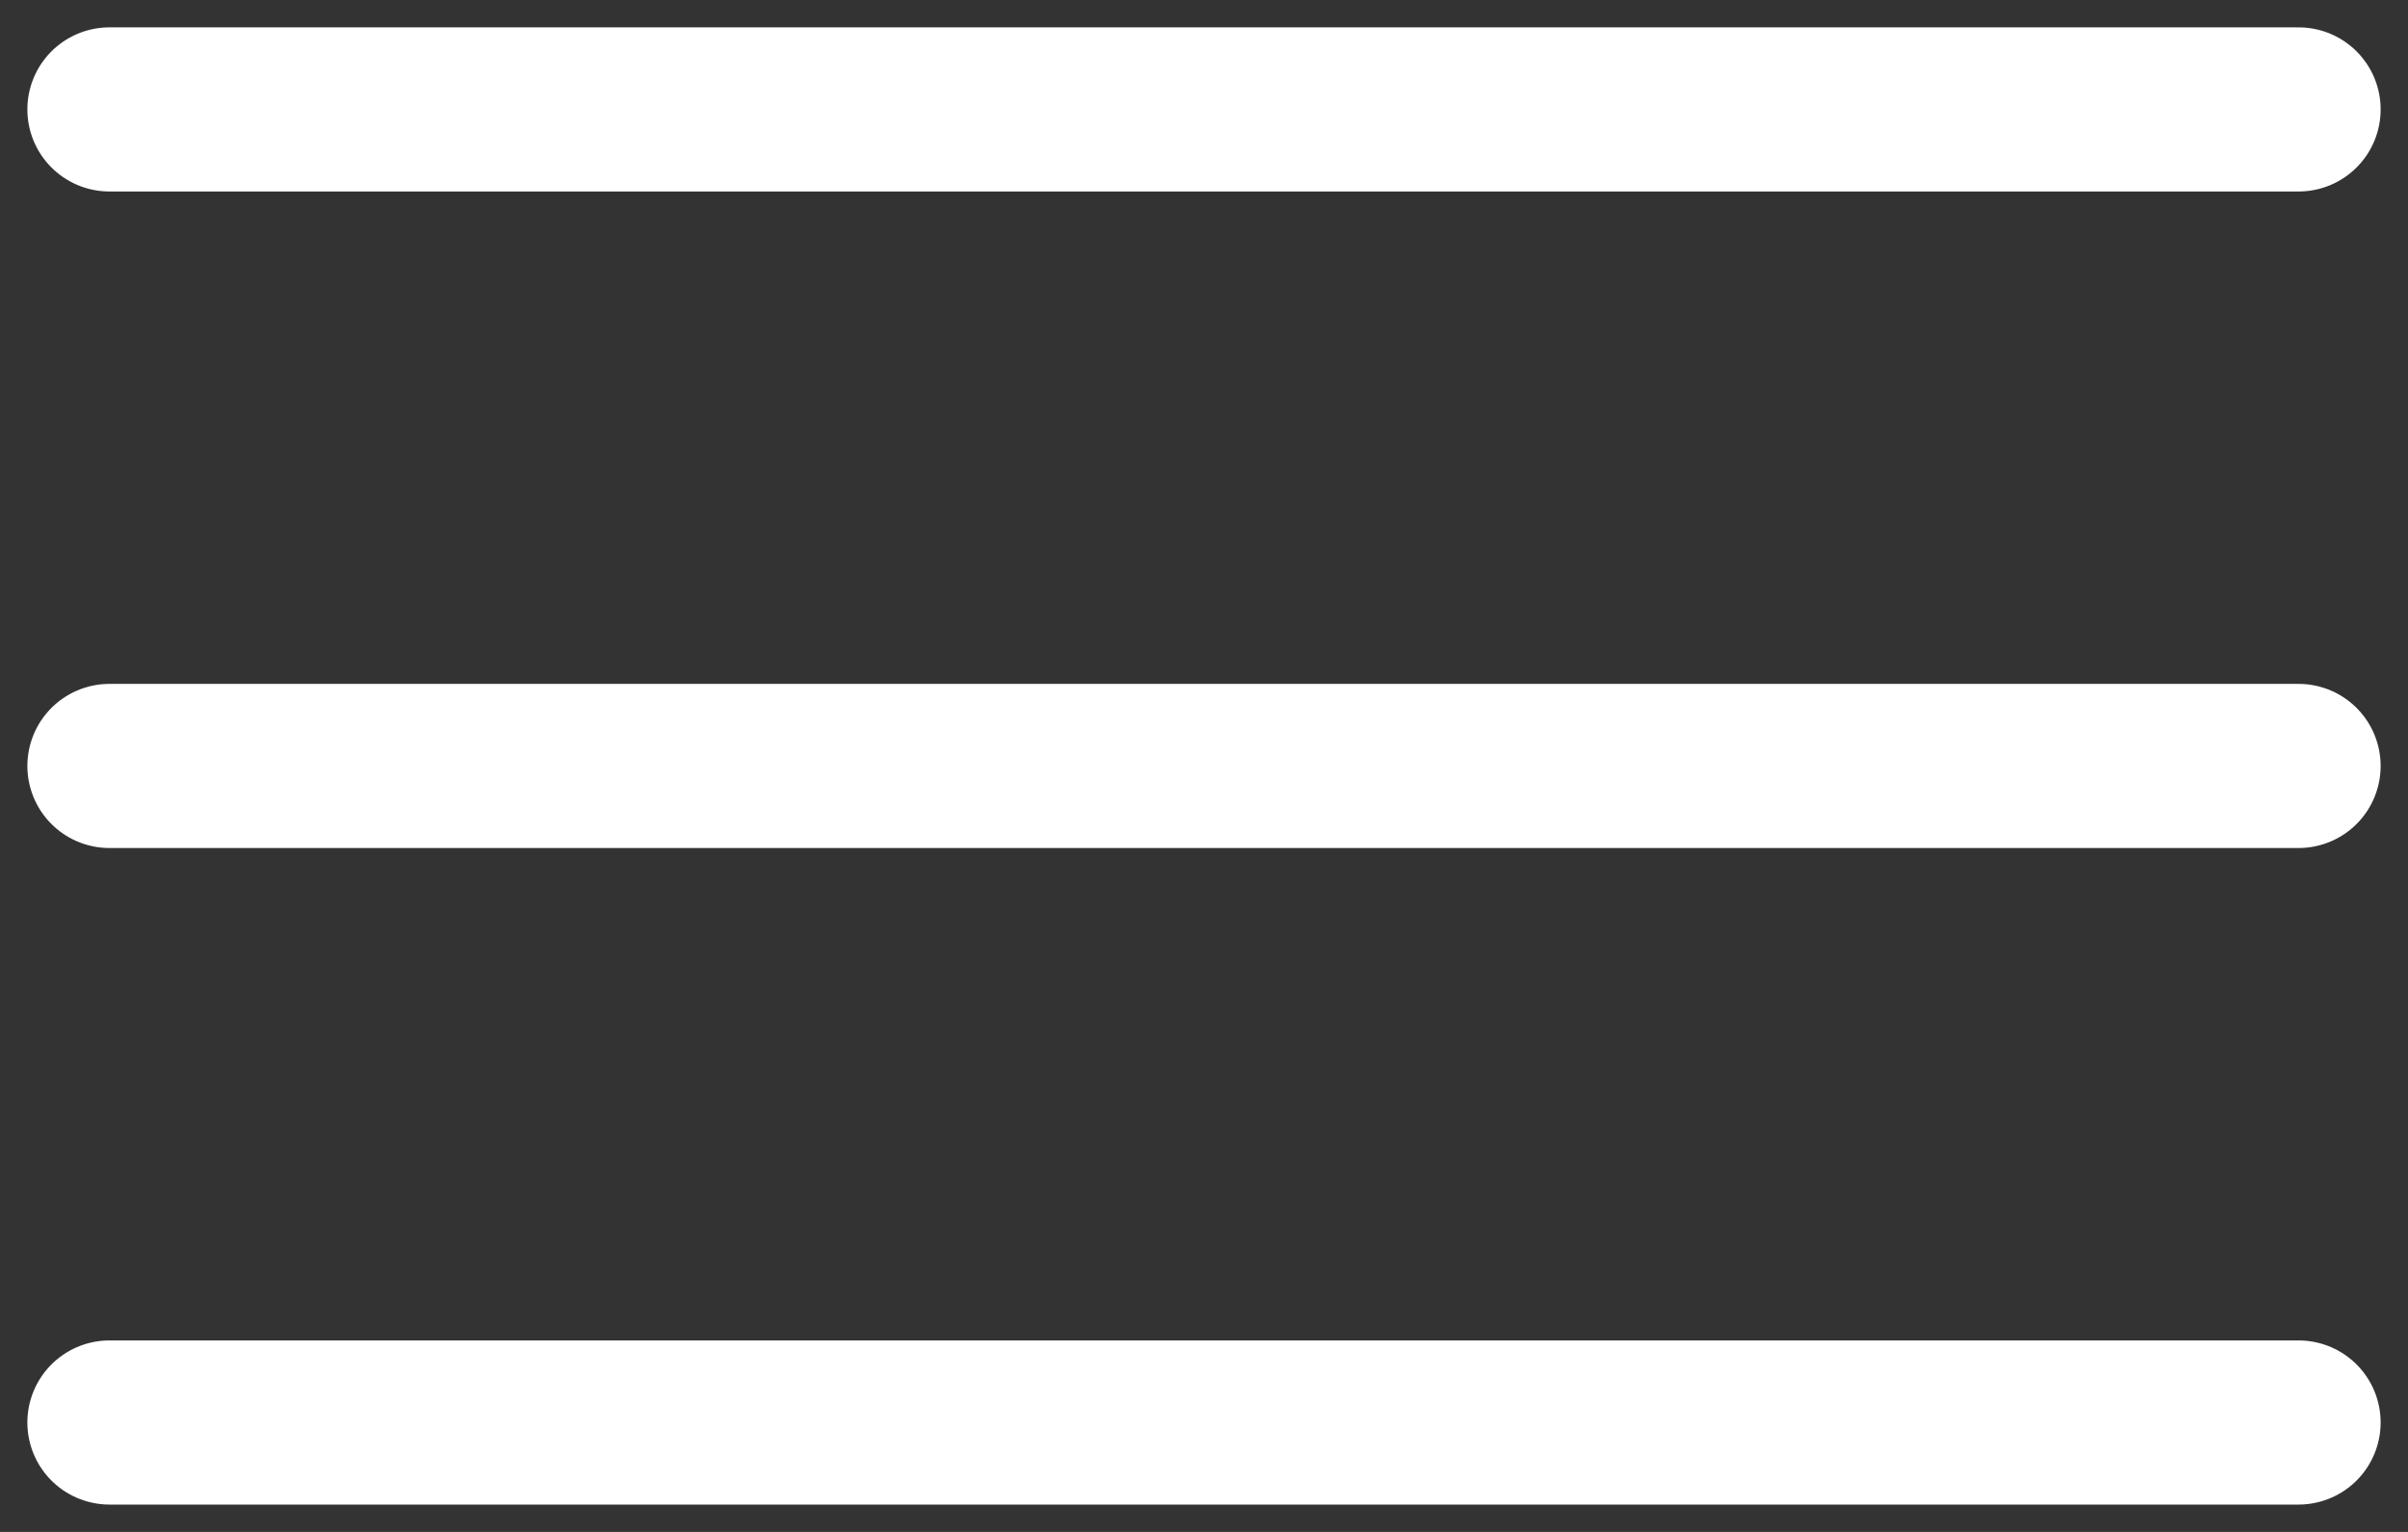
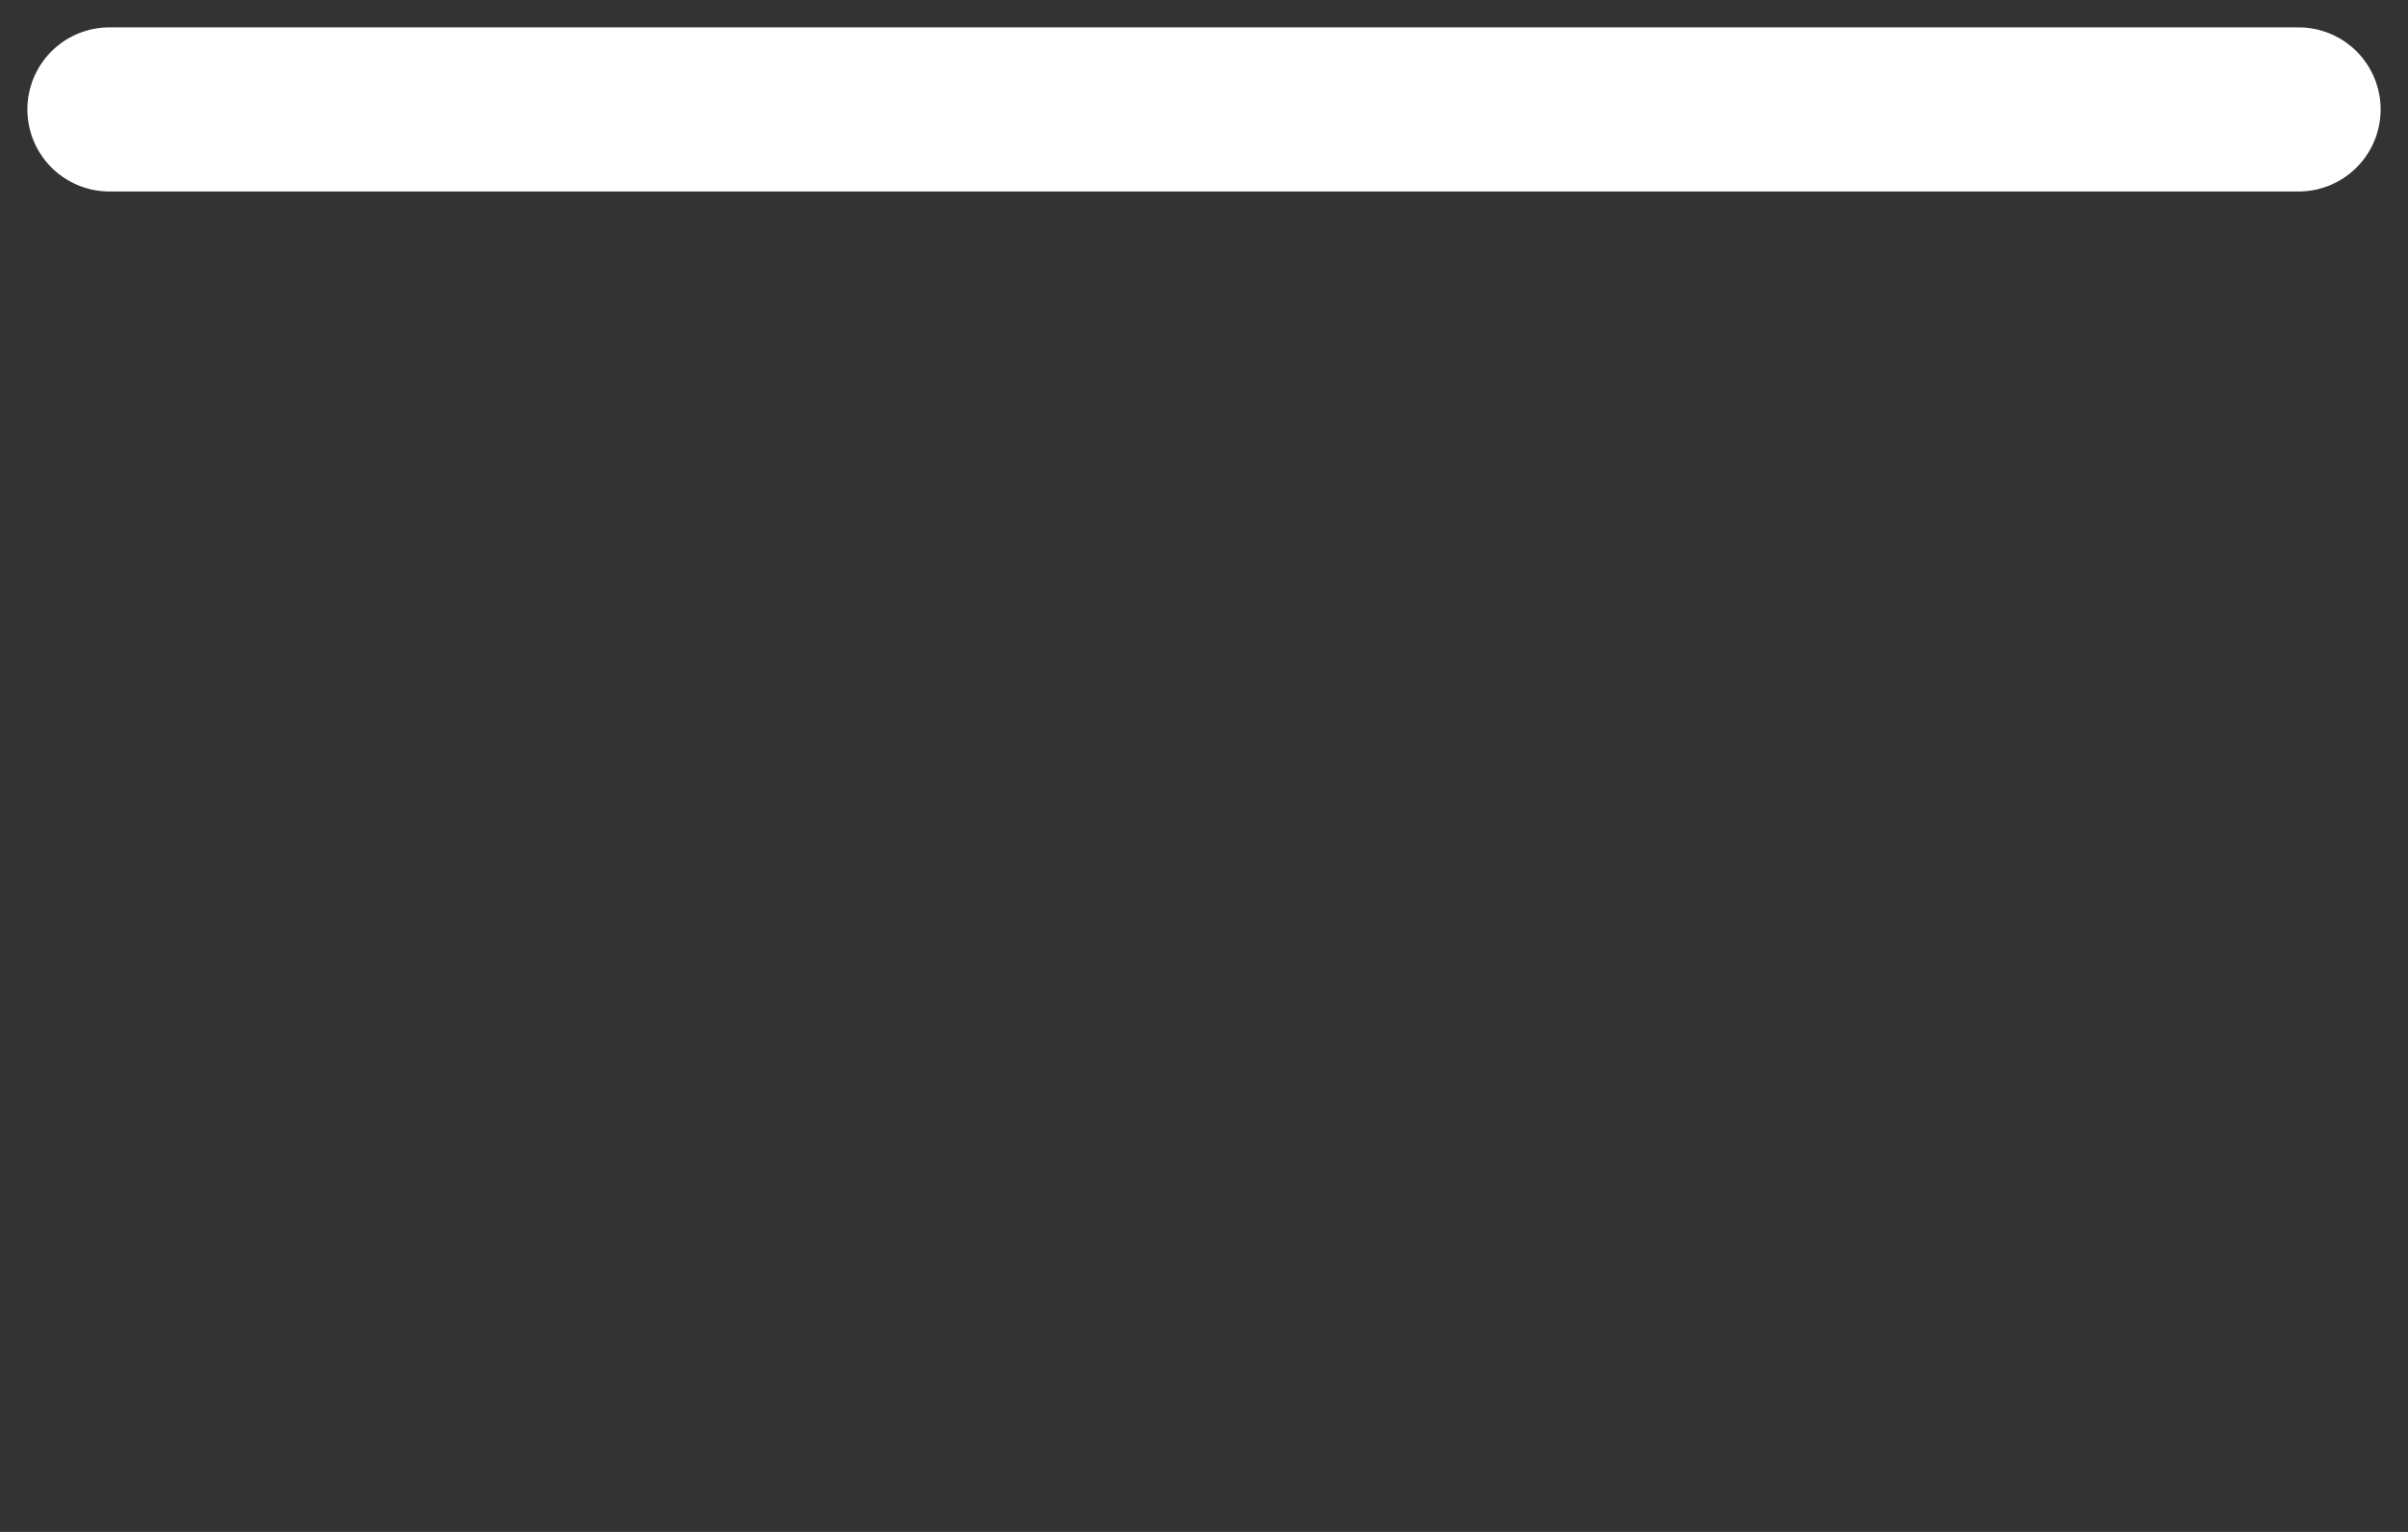
<svg xmlns="http://www.w3.org/2000/svg" width="22" height="14" viewBox="0 0 22 14" fill="none">
  <rect x="0" y="0" width="22" height="14" fill="#333333" stroke="none" />
  <path d="M1 1H21" stroke="white" stroke-width="1.5" stroke-linecap="round" />
-   <path d="M1 7H21" stroke="white" stroke-width="1.5" stroke-linecap="round" />
-   <path d="M1 13L21 13" stroke="white" stroke-width="1.5" stroke-linecap="round" />
</svg>